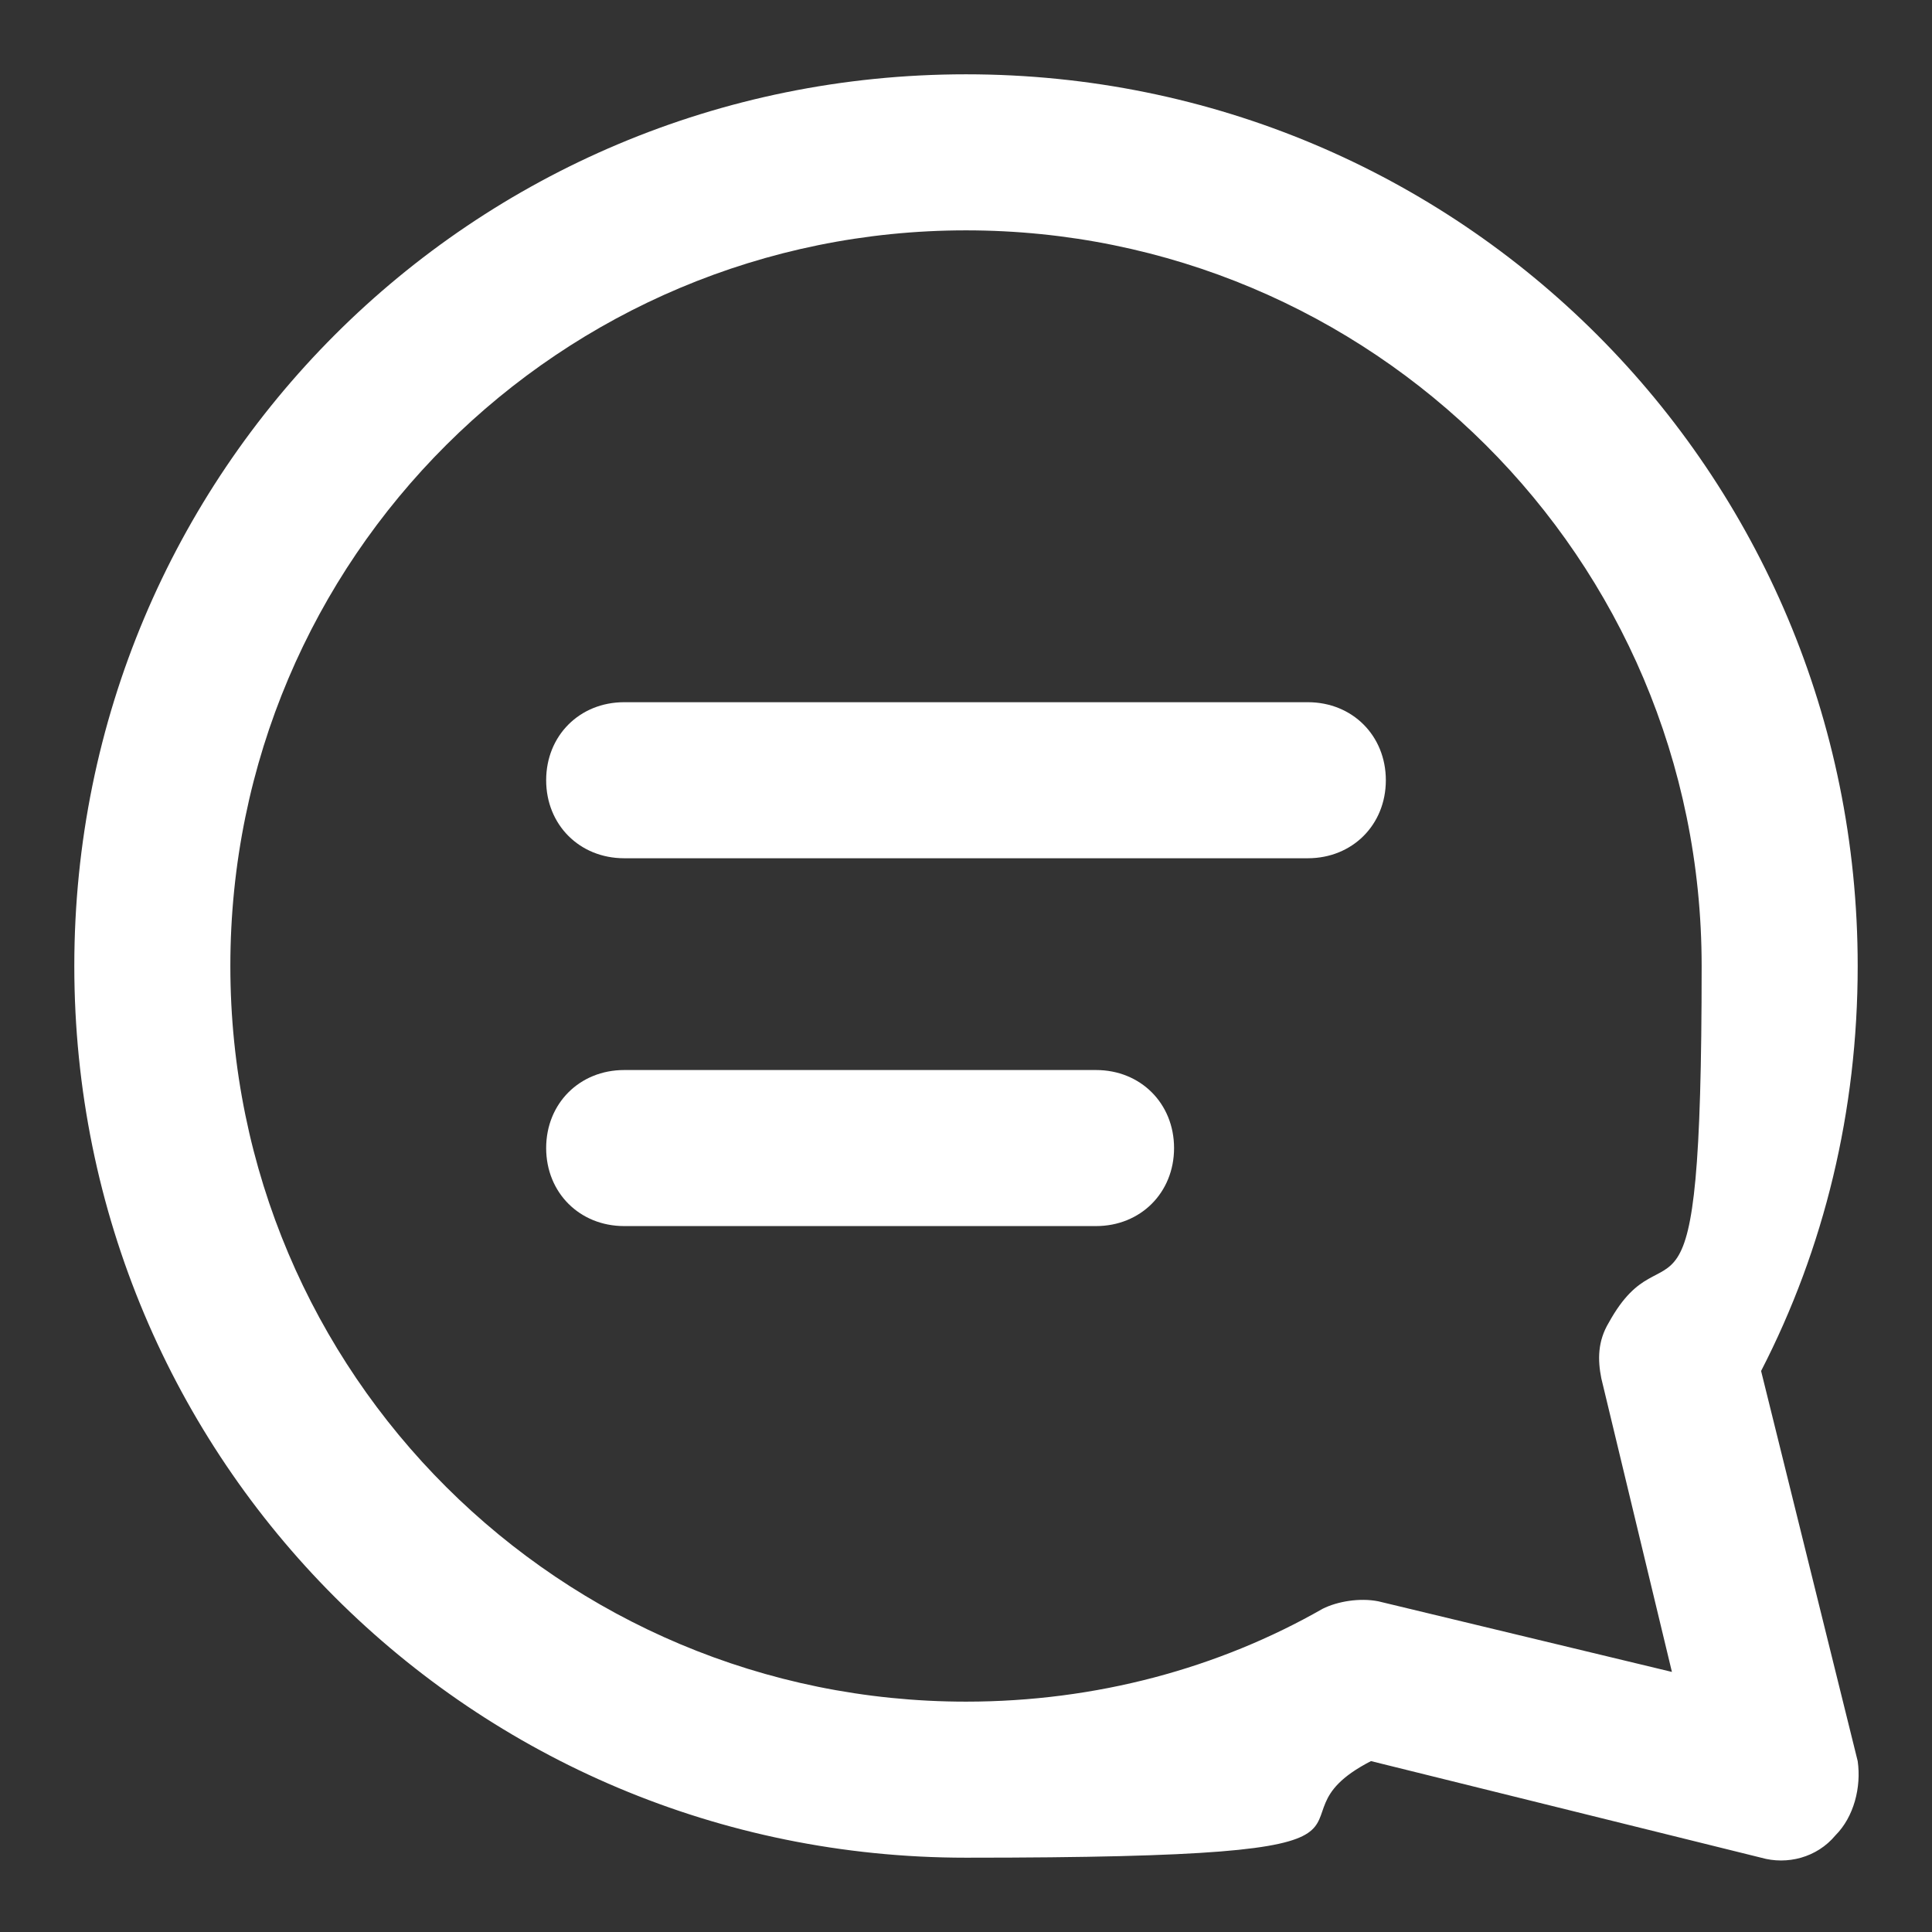
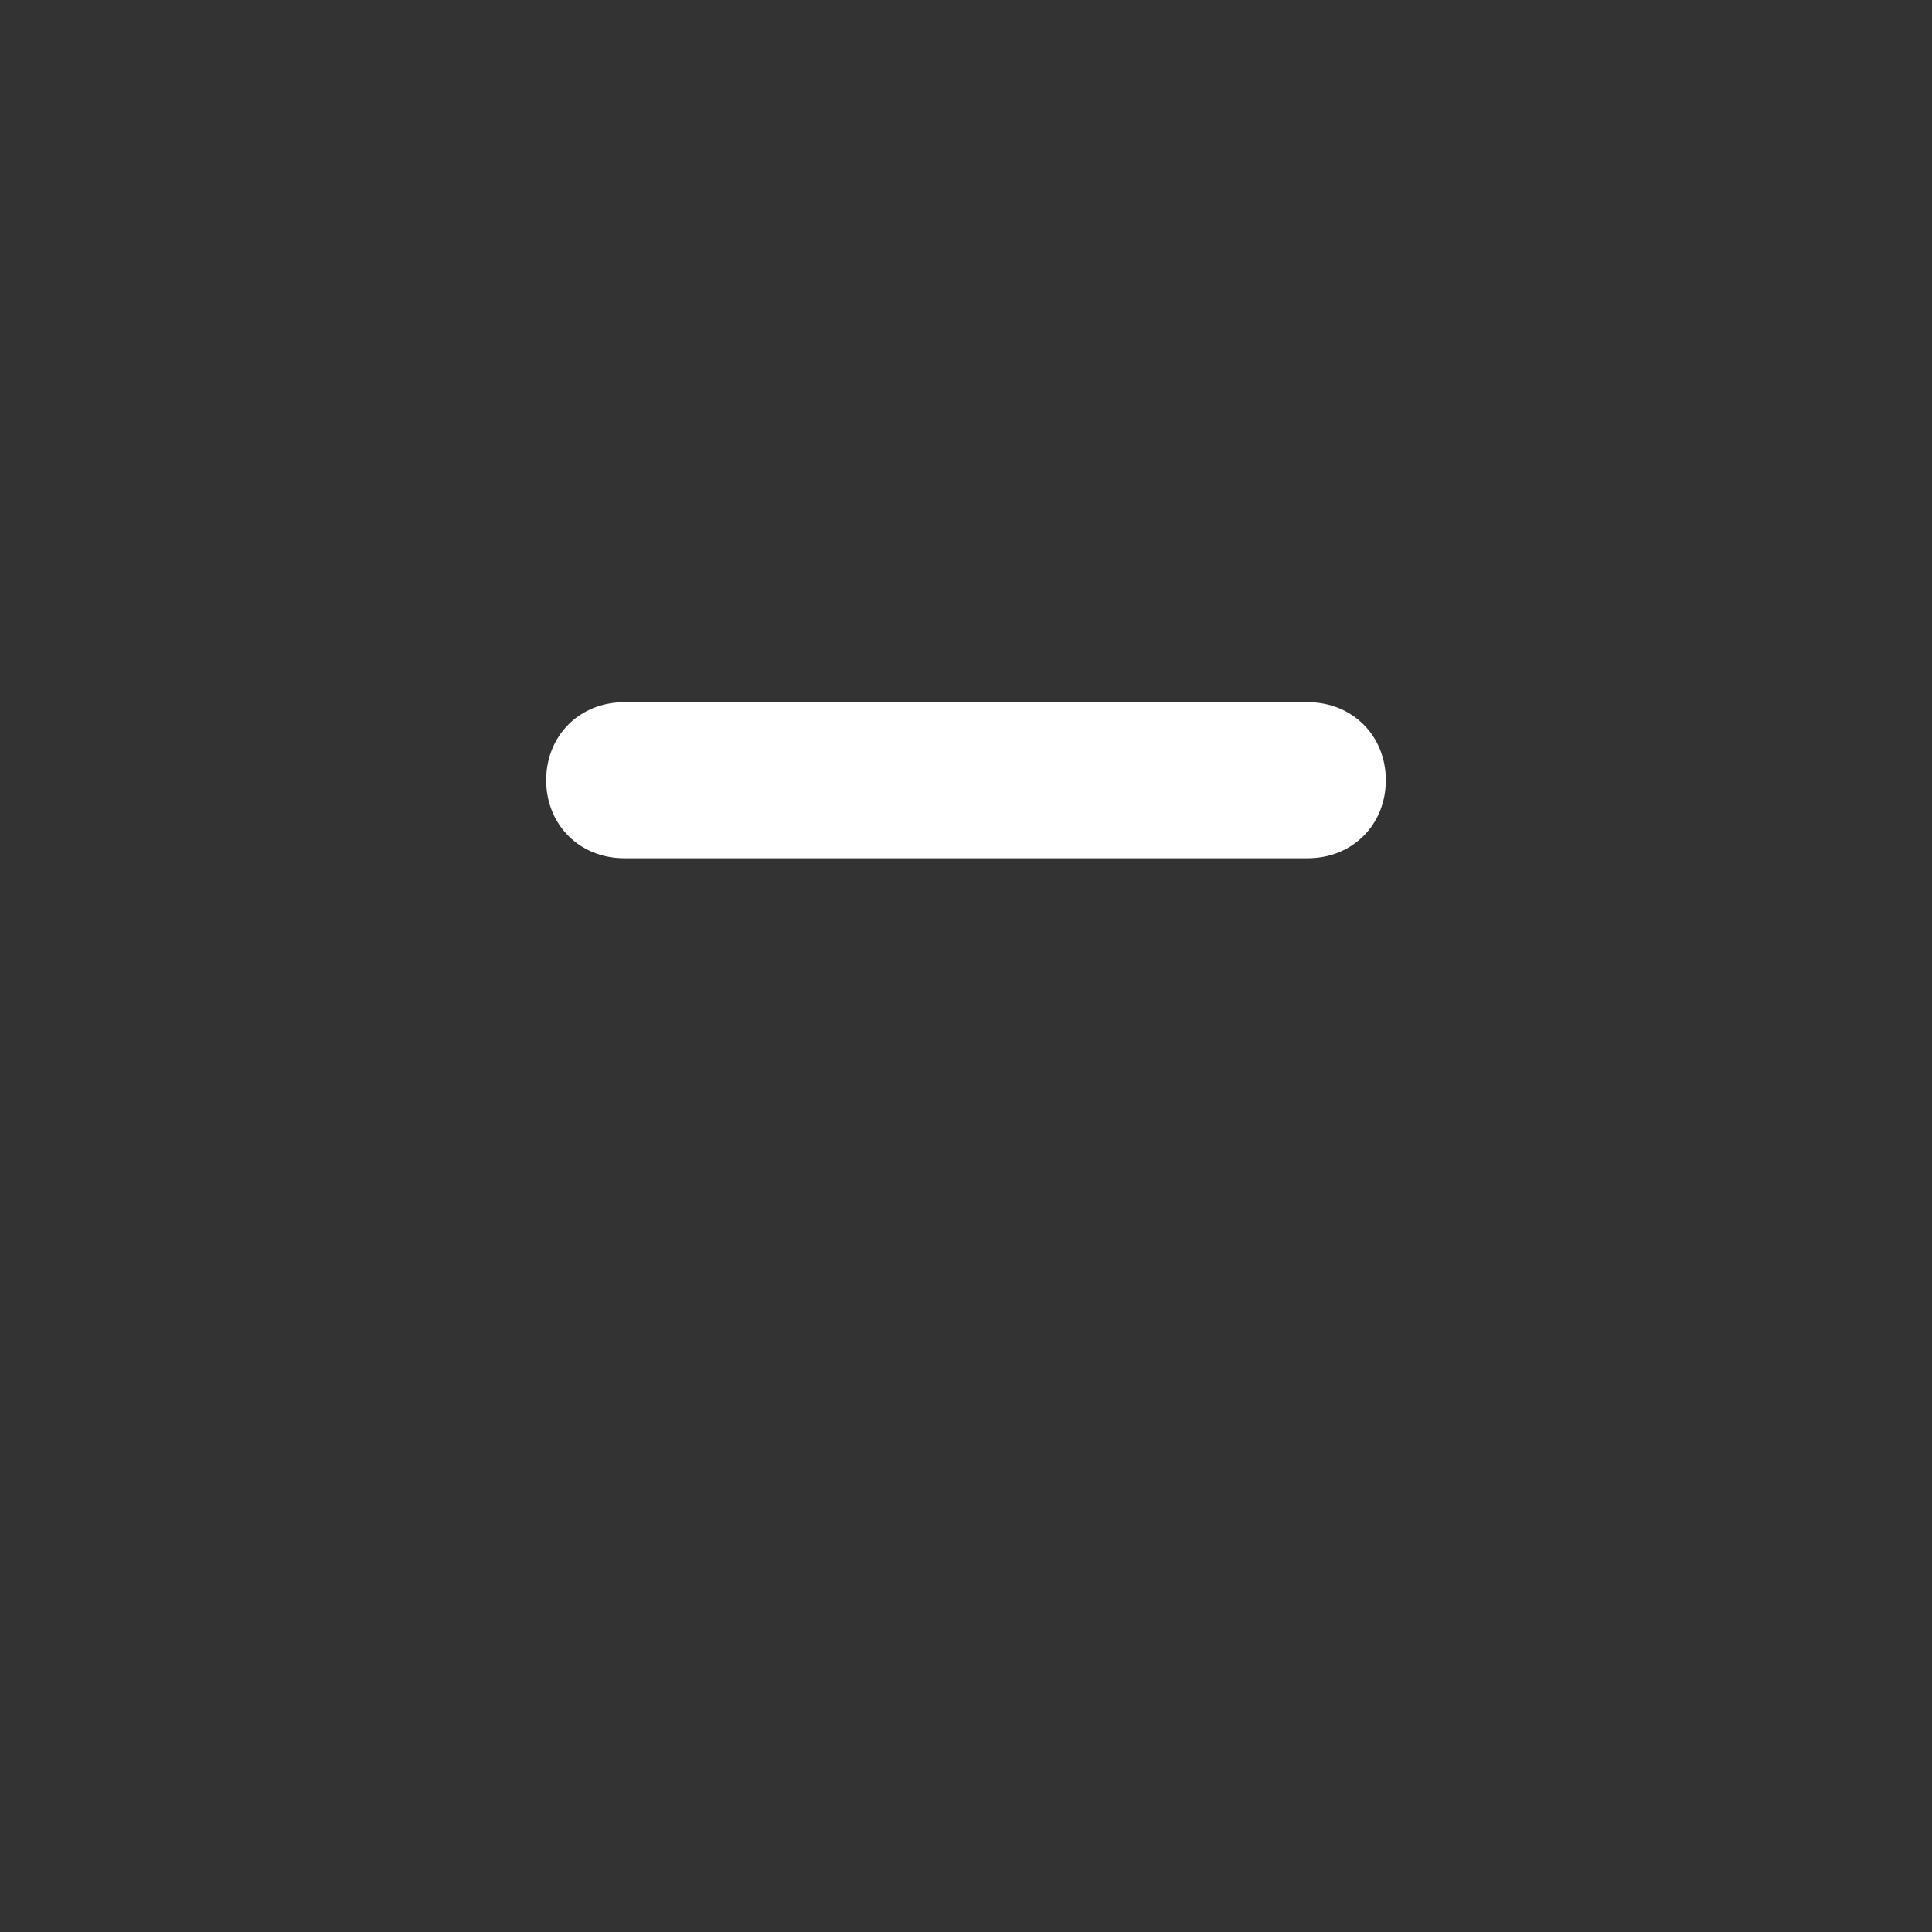
<svg xmlns="http://www.w3.org/2000/svg" id="a" width="52" height="52" viewBox="0 0 52 52">
  <rect x="0" y="0" width="52" height="52" fill="#333333" stroke="none" />
  <g id="b">
-     <path d="M29.5,28.8h-12.7c-1.2,0-2.1.9-2.1,2.1s.9,2.1,2.1,2.1h12.7c1.2,0,2.1-.9,2.1-2.1s-.9-2.1-2.1-2.1Z" fill="#fff" />
-     <path d="M47.4,36.9c1.7-3.3,2.6-7,2.6-10.9,0-13.3-10.7-24-24-24S2,12.7,2,26s10.7,24,24,24,7.6-.9,10.9-2.6l10.5,2.6c.7.2,1.5,0,2-.6.5-.5.7-1.3.6-2l-2.6-10.5ZM43.1,37.1l1.9,7.9-7.9-1.9c-.5-.1-1.1,0-1.5.2-2.8,1.6-6.1,2.5-9.6,2.5-10.9,0-19.8-8.8-19.8-19.8S15.1,6.2,26,6.2s19.8,8.8,19.8,19.8-.9,6.7-2.5,9.6c-.3.5-.3,1-.2,1.5Z" fill="#fff" />
    <path d="M35.2,18.9h-18.4c-1.2,0-2.1.9-2.1,2.1s.9,2.1,2.1,2.1h18.4c1.2,0,2.1-.9,2.1-2.1s-.9-2.1-2.1-2.1Z" fill="#fff" />
  </g>
</svg>